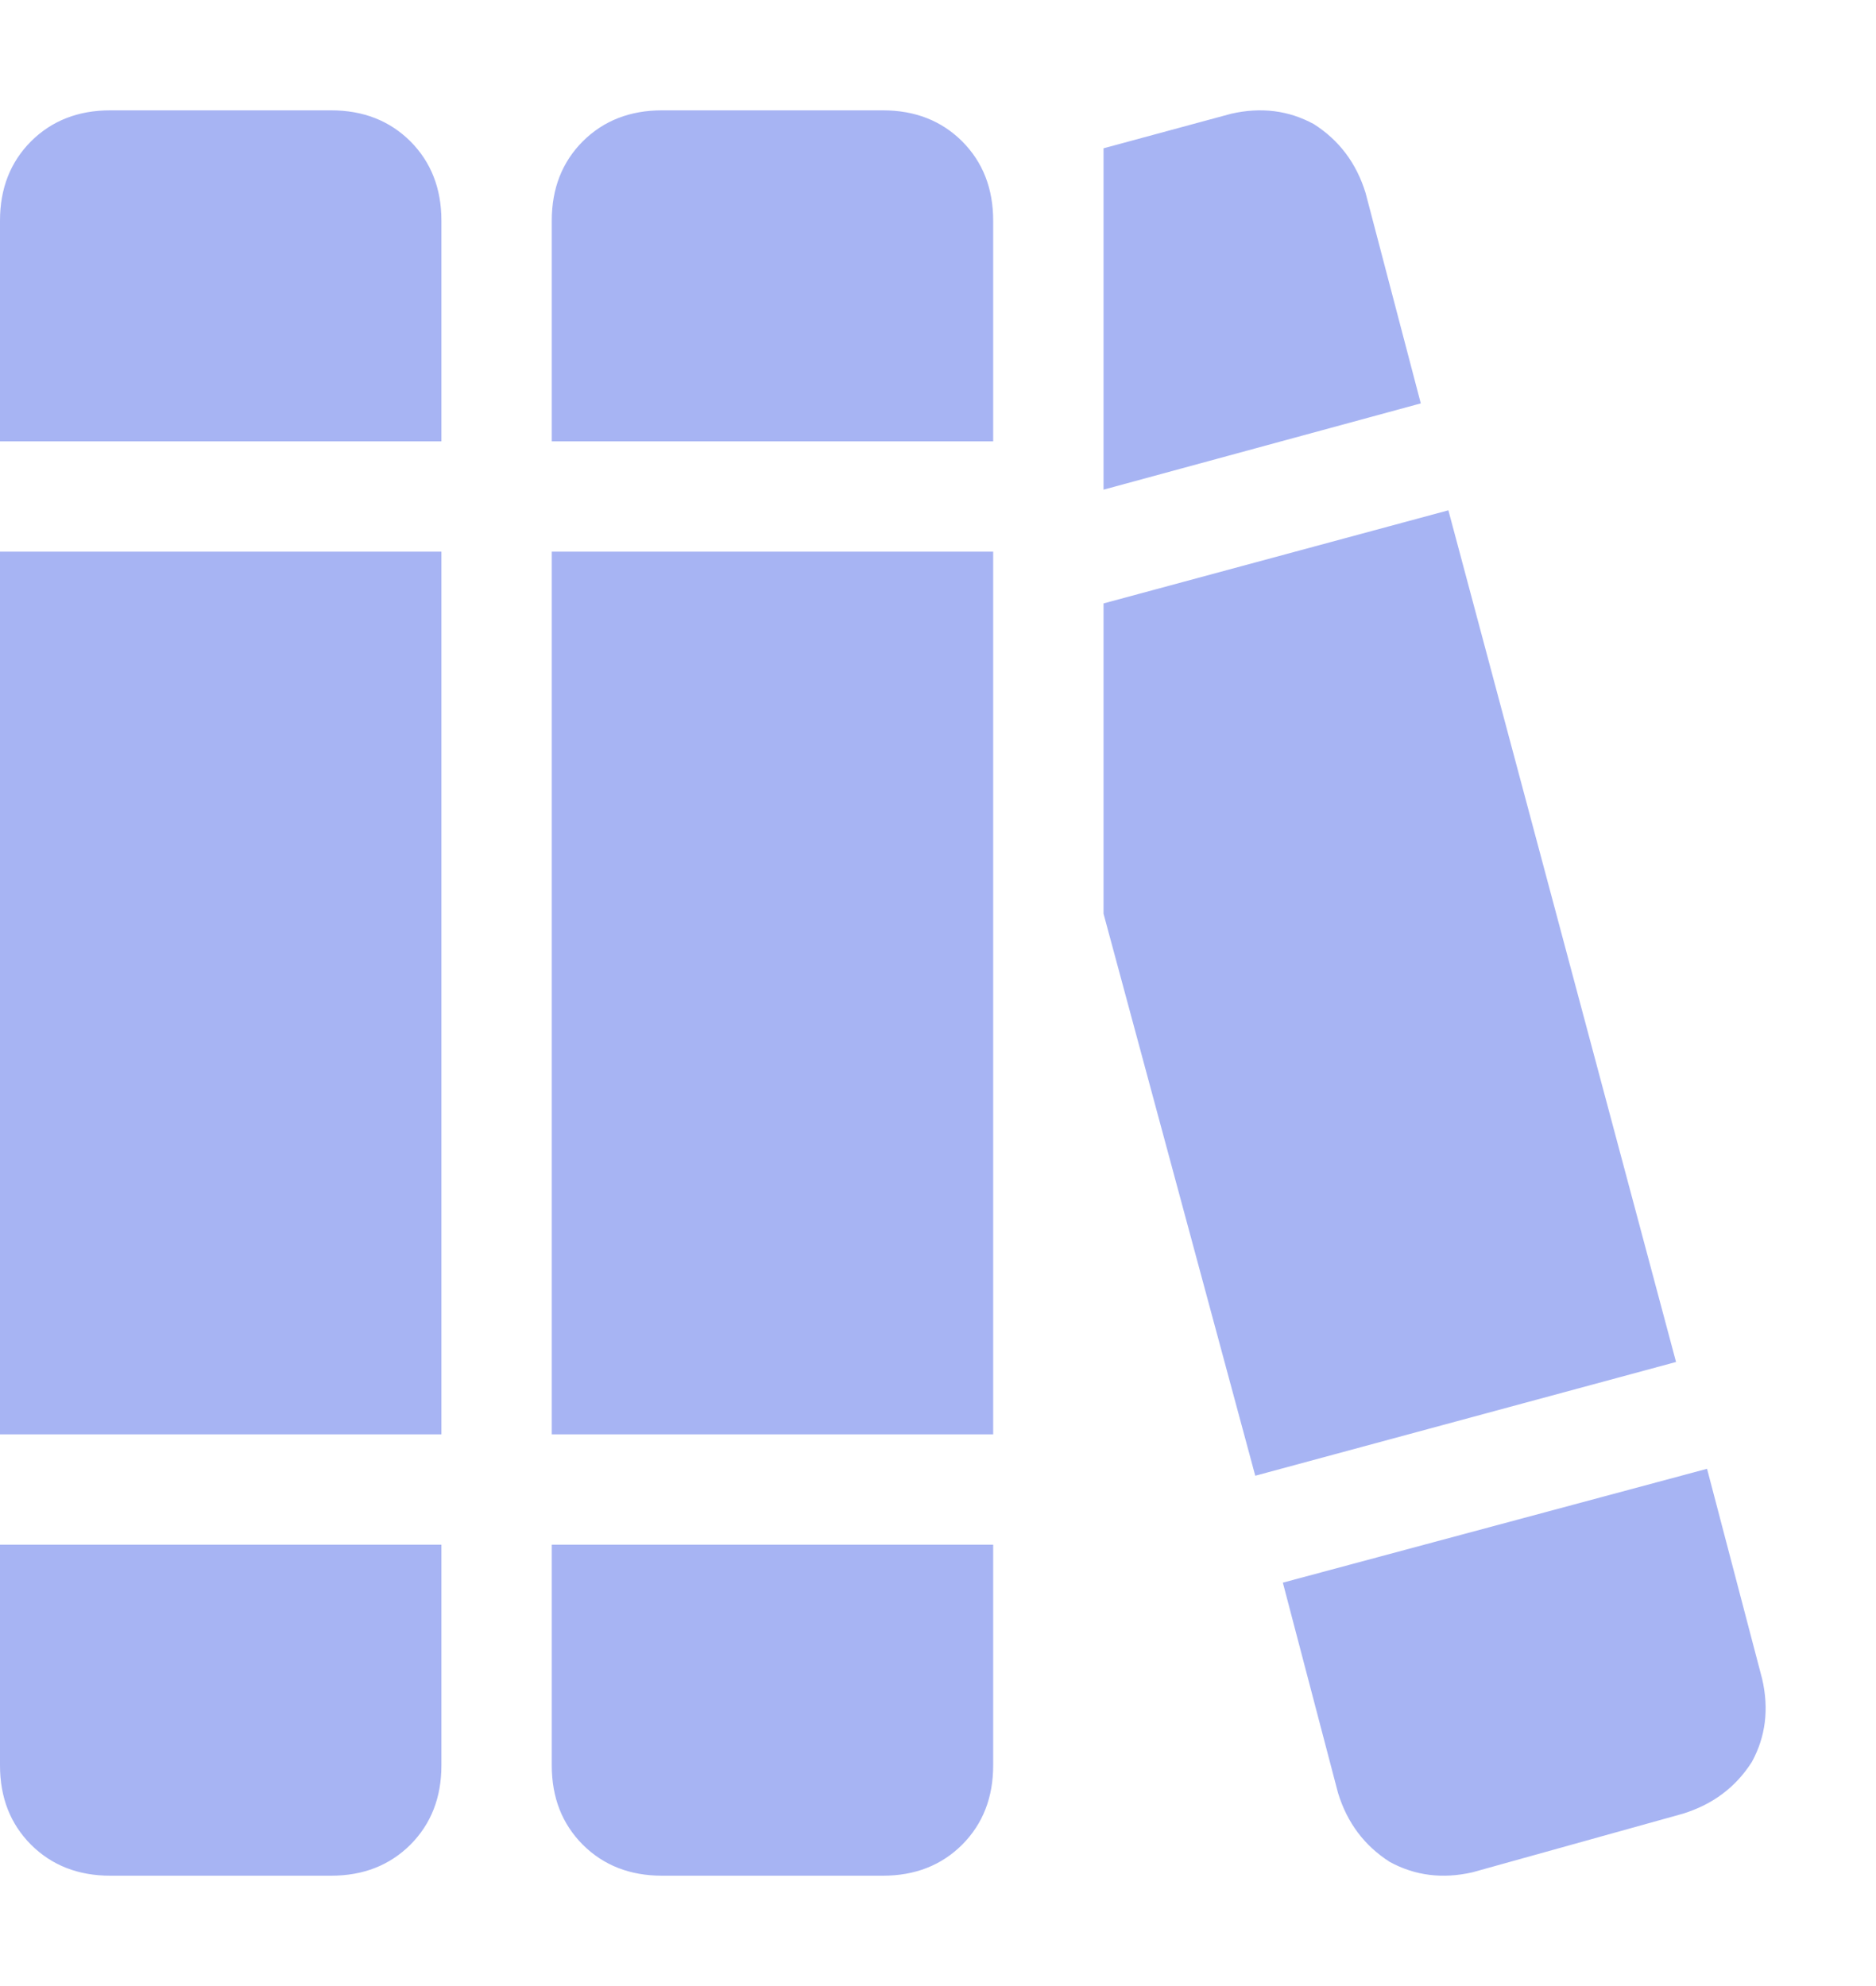
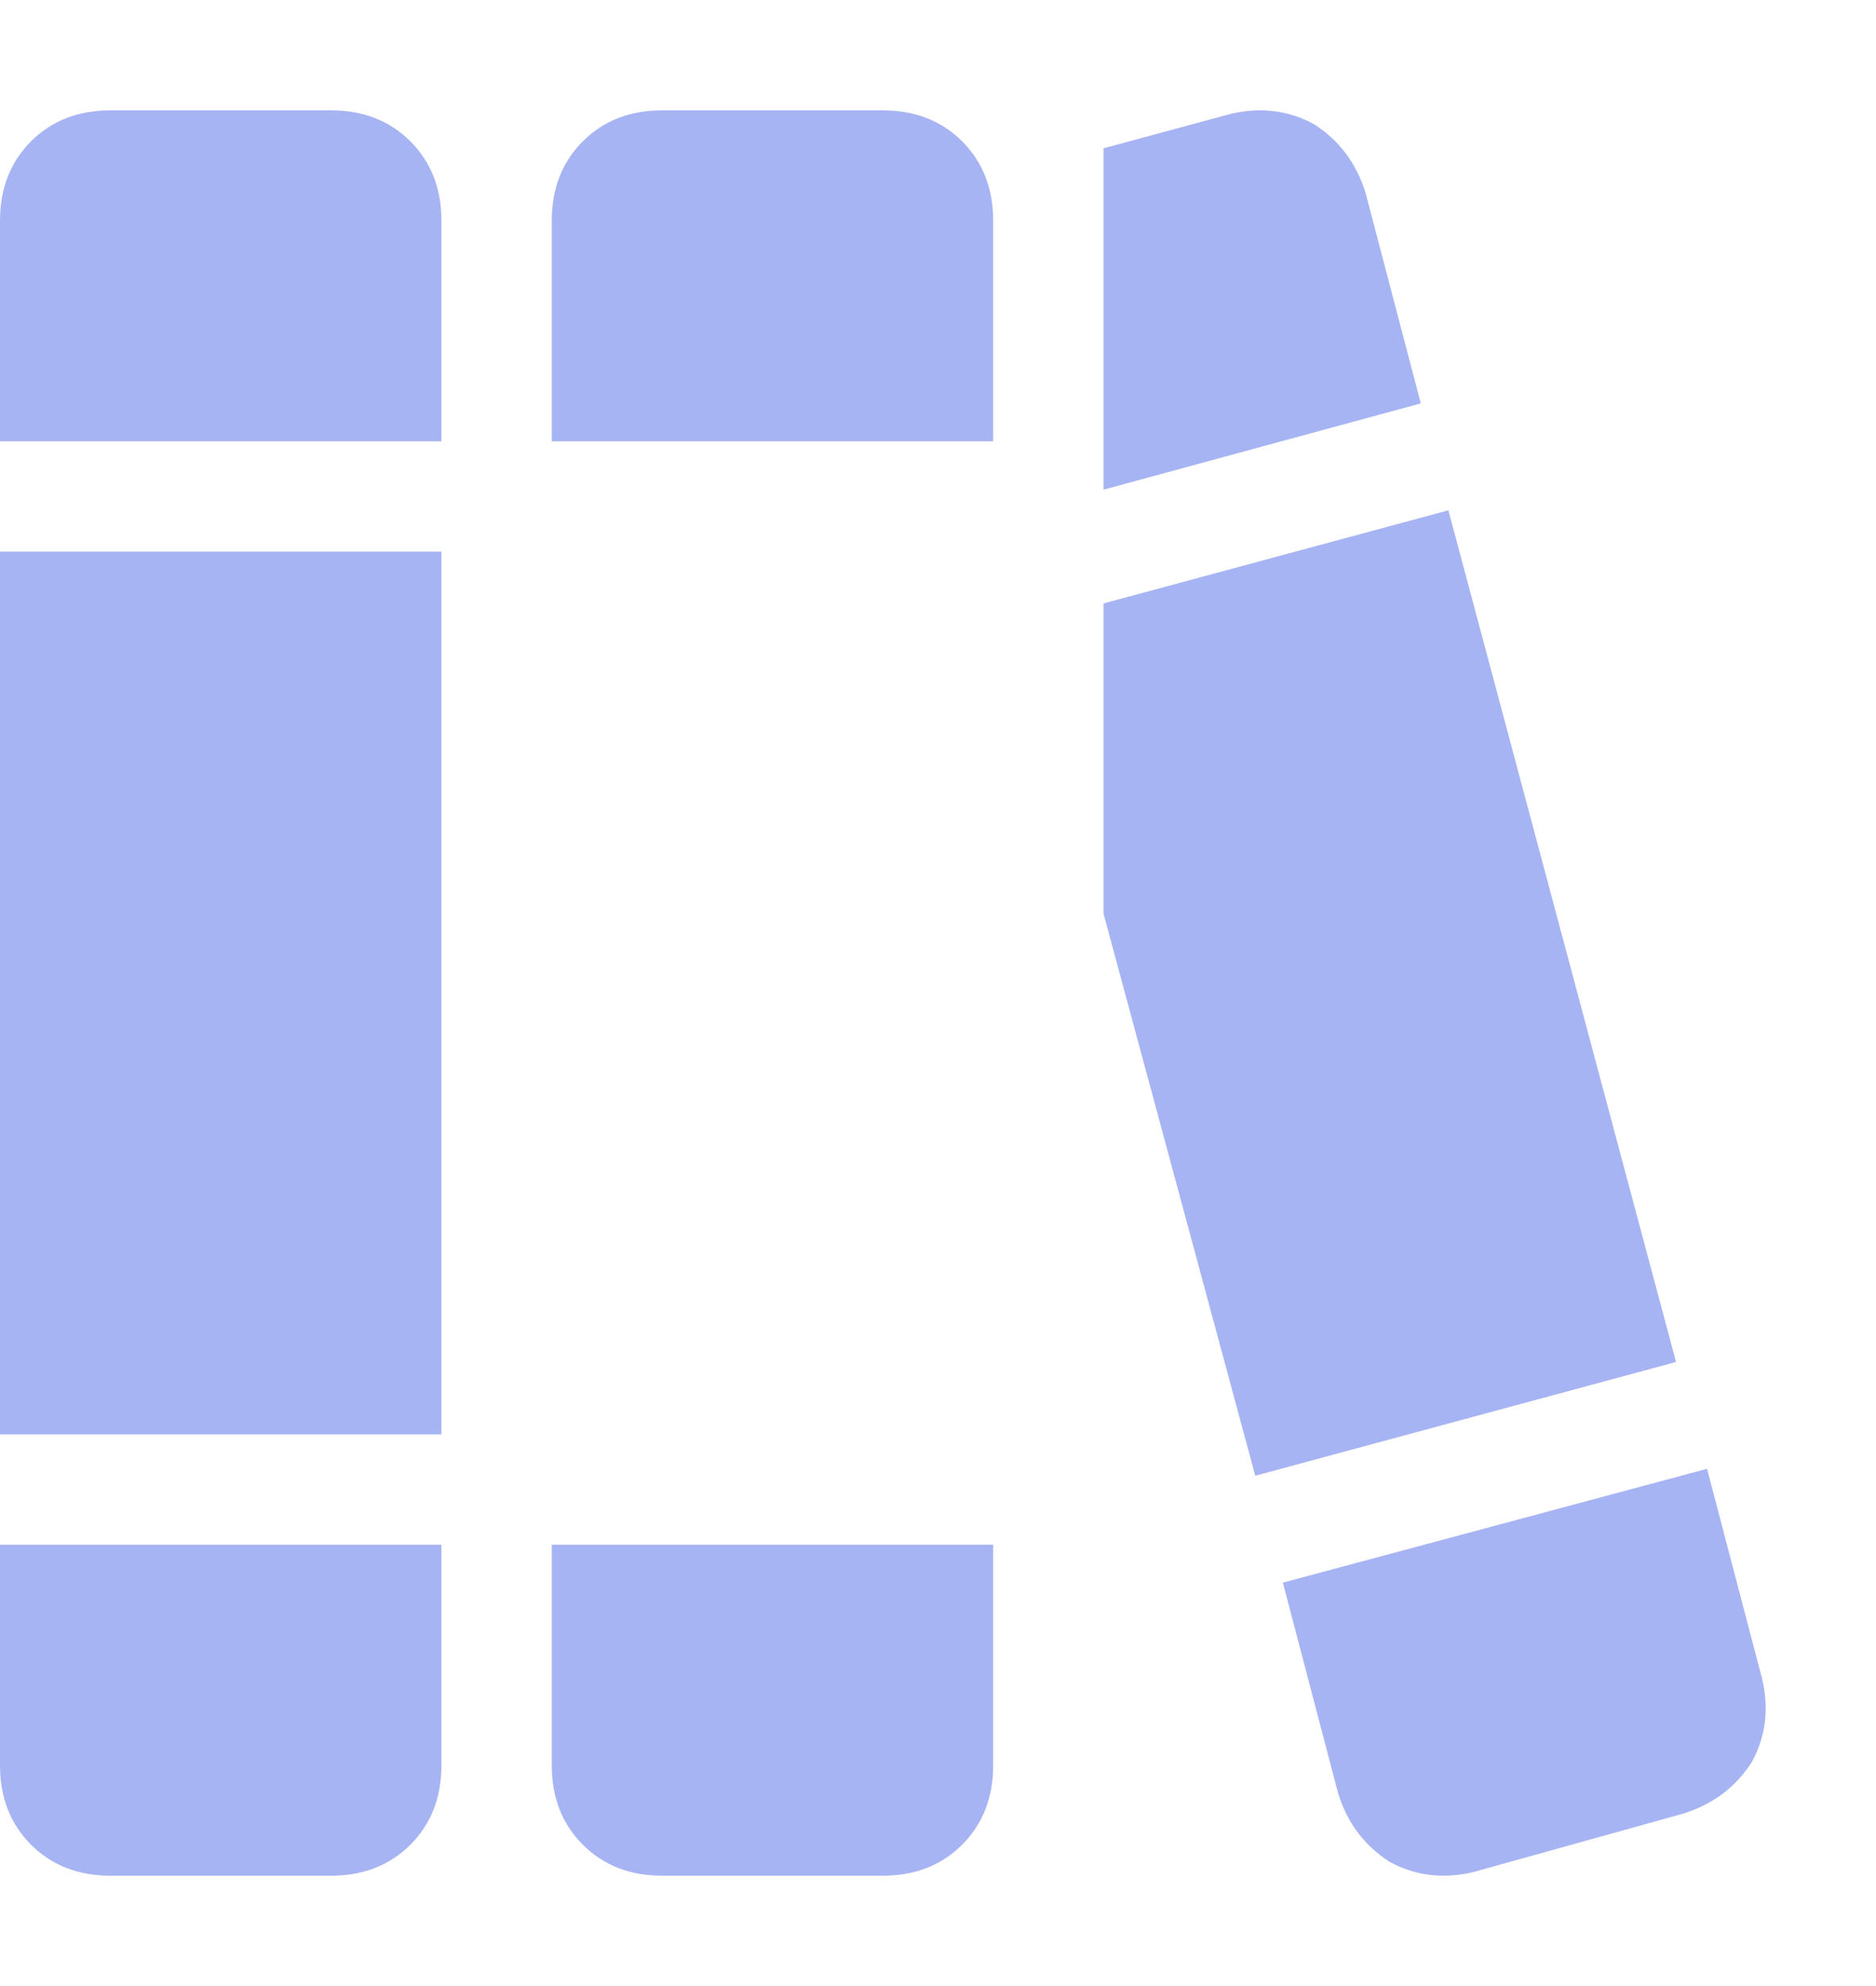
<svg xmlns="http://www.w3.org/2000/svg" width="17" height="18" viewBox="0 0 17 18" fill="none">
-   <path d="M0 2C0 1.708 0.094 1.469 0.281 1.281C0.469 1.094 0.708 1 1 1H3C3.292 1 3.531 1.094 3.719 1.281C3.906 1.469 4 1.708 4 2V4H0V2ZM0 5H4H0H4V13H0V5ZM0 14H4H0H4V16C4 16.292 3.906 16.531 3.719 16.719C3.531 16.906 3.292 17 3 17H1C0.708 17 0.469 16.906 0.281 16.719C0.094 16.531 0 16.292 0 16V14ZM5 2C5 1.708 5.094 1.469 5.281 1.281C5.469 1.094 5.708 1 6 1H8C8.292 1 8.531 1.094 8.719 1.281C8.906 1.469 9 1.708 9 2V4H5V2ZM5 5H9H5H9V13H5V5ZM5 14H9H5H9V16C9 16.292 8.906 16.531 8.719 16.719C8.531 16.906 8.292 17 8 17H6C5.708 17 5.469 16.906 5.281 16.719C5.094 16.531 5 16.292 5 16V14ZM11.375 13.375L10 8.281L11.375 13.375L10 8.281V5.469L13.125 4.625L15.188 12.344L11.375 13.375ZM12.875 3.656L10 4.438L12.875 3.656L10 4.438V1.344L11.156 1.031C11.427 0.969 11.677 1 11.906 1.125C12.135 1.271 12.292 1.479 12.375 1.75L12.875 3.656ZM11.625 14.344L15.469 13.312L11.625 14.344L15.469 13.312L15.969 15.219C16.031 15.49 16 15.74 15.875 15.969C15.729 16.198 15.521 16.354 15.25 16.438L13.344 16.969C13.073 17.031 12.823 17 12.594 16.875C12.365 16.729 12.208 16.521 12.125 16.25L11.625 14.344Z" fill="#A7B4F3" />
+   <path d="M0 2C0 1.708 0.094 1.469 0.281 1.281C0.469 1.094 0.708 1 1 1H3C3.292 1 3.531 1.094 3.719 1.281C3.906 1.469 4 1.708 4 2V4H0V2ZM0 5H4H0H4V13H0V5ZM0 14H4H0H4V16C4 16.292 3.906 16.531 3.719 16.719C3.531 16.906 3.292 17 3 17H1C0.708 17 0.469 16.906 0.281 16.719C0.094 16.531 0 16.292 0 16V14ZM5 2C5 1.708 5.094 1.469 5.281 1.281C5.469 1.094 5.708 1 6 1H8C8.292 1 8.531 1.094 8.719 1.281C8.906 1.469 9 1.708 9 2V4H5V2ZM5 5H9H5H9V13V5ZM5 14H9H5H9V16C9 16.292 8.906 16.531 8.719 16.719C8.531 16.906 8.292 17 8 17H6C5.708 17 5.469 16.906 5.281 16.719C5.094 16.531 5 16.292 5 16V14ZM11.375 13.375L10 8.281L11.375 13.375L10 8.281V5.469L13.125 4.625L15.188 12.344L11.375 13.375ZM12.875 3.656L10 4.438L12.875 3.656L10 4.438V1.344L11.156 1.031C11.427 0.969 11.677 1 11.906 1.125C12.135 1.271 12.292 1.479 12.375 1.75L12.875 3.656ZM11.625 14.344L15.469 13.312L11.625 14.344L15.469 13.312L15.969 15.219C16.031 15.49 16 15.74 15.875 15.969C15.729 16.198 15.521 16.354 15.25 16.438L13.344 16.969C13.073 17.031 12.823 17 12.594 16.875C12.365 16.729 12.208 16.521 12.125 16.25L11.625 14.344Z" fill="#A7B4F3" />
</svg>